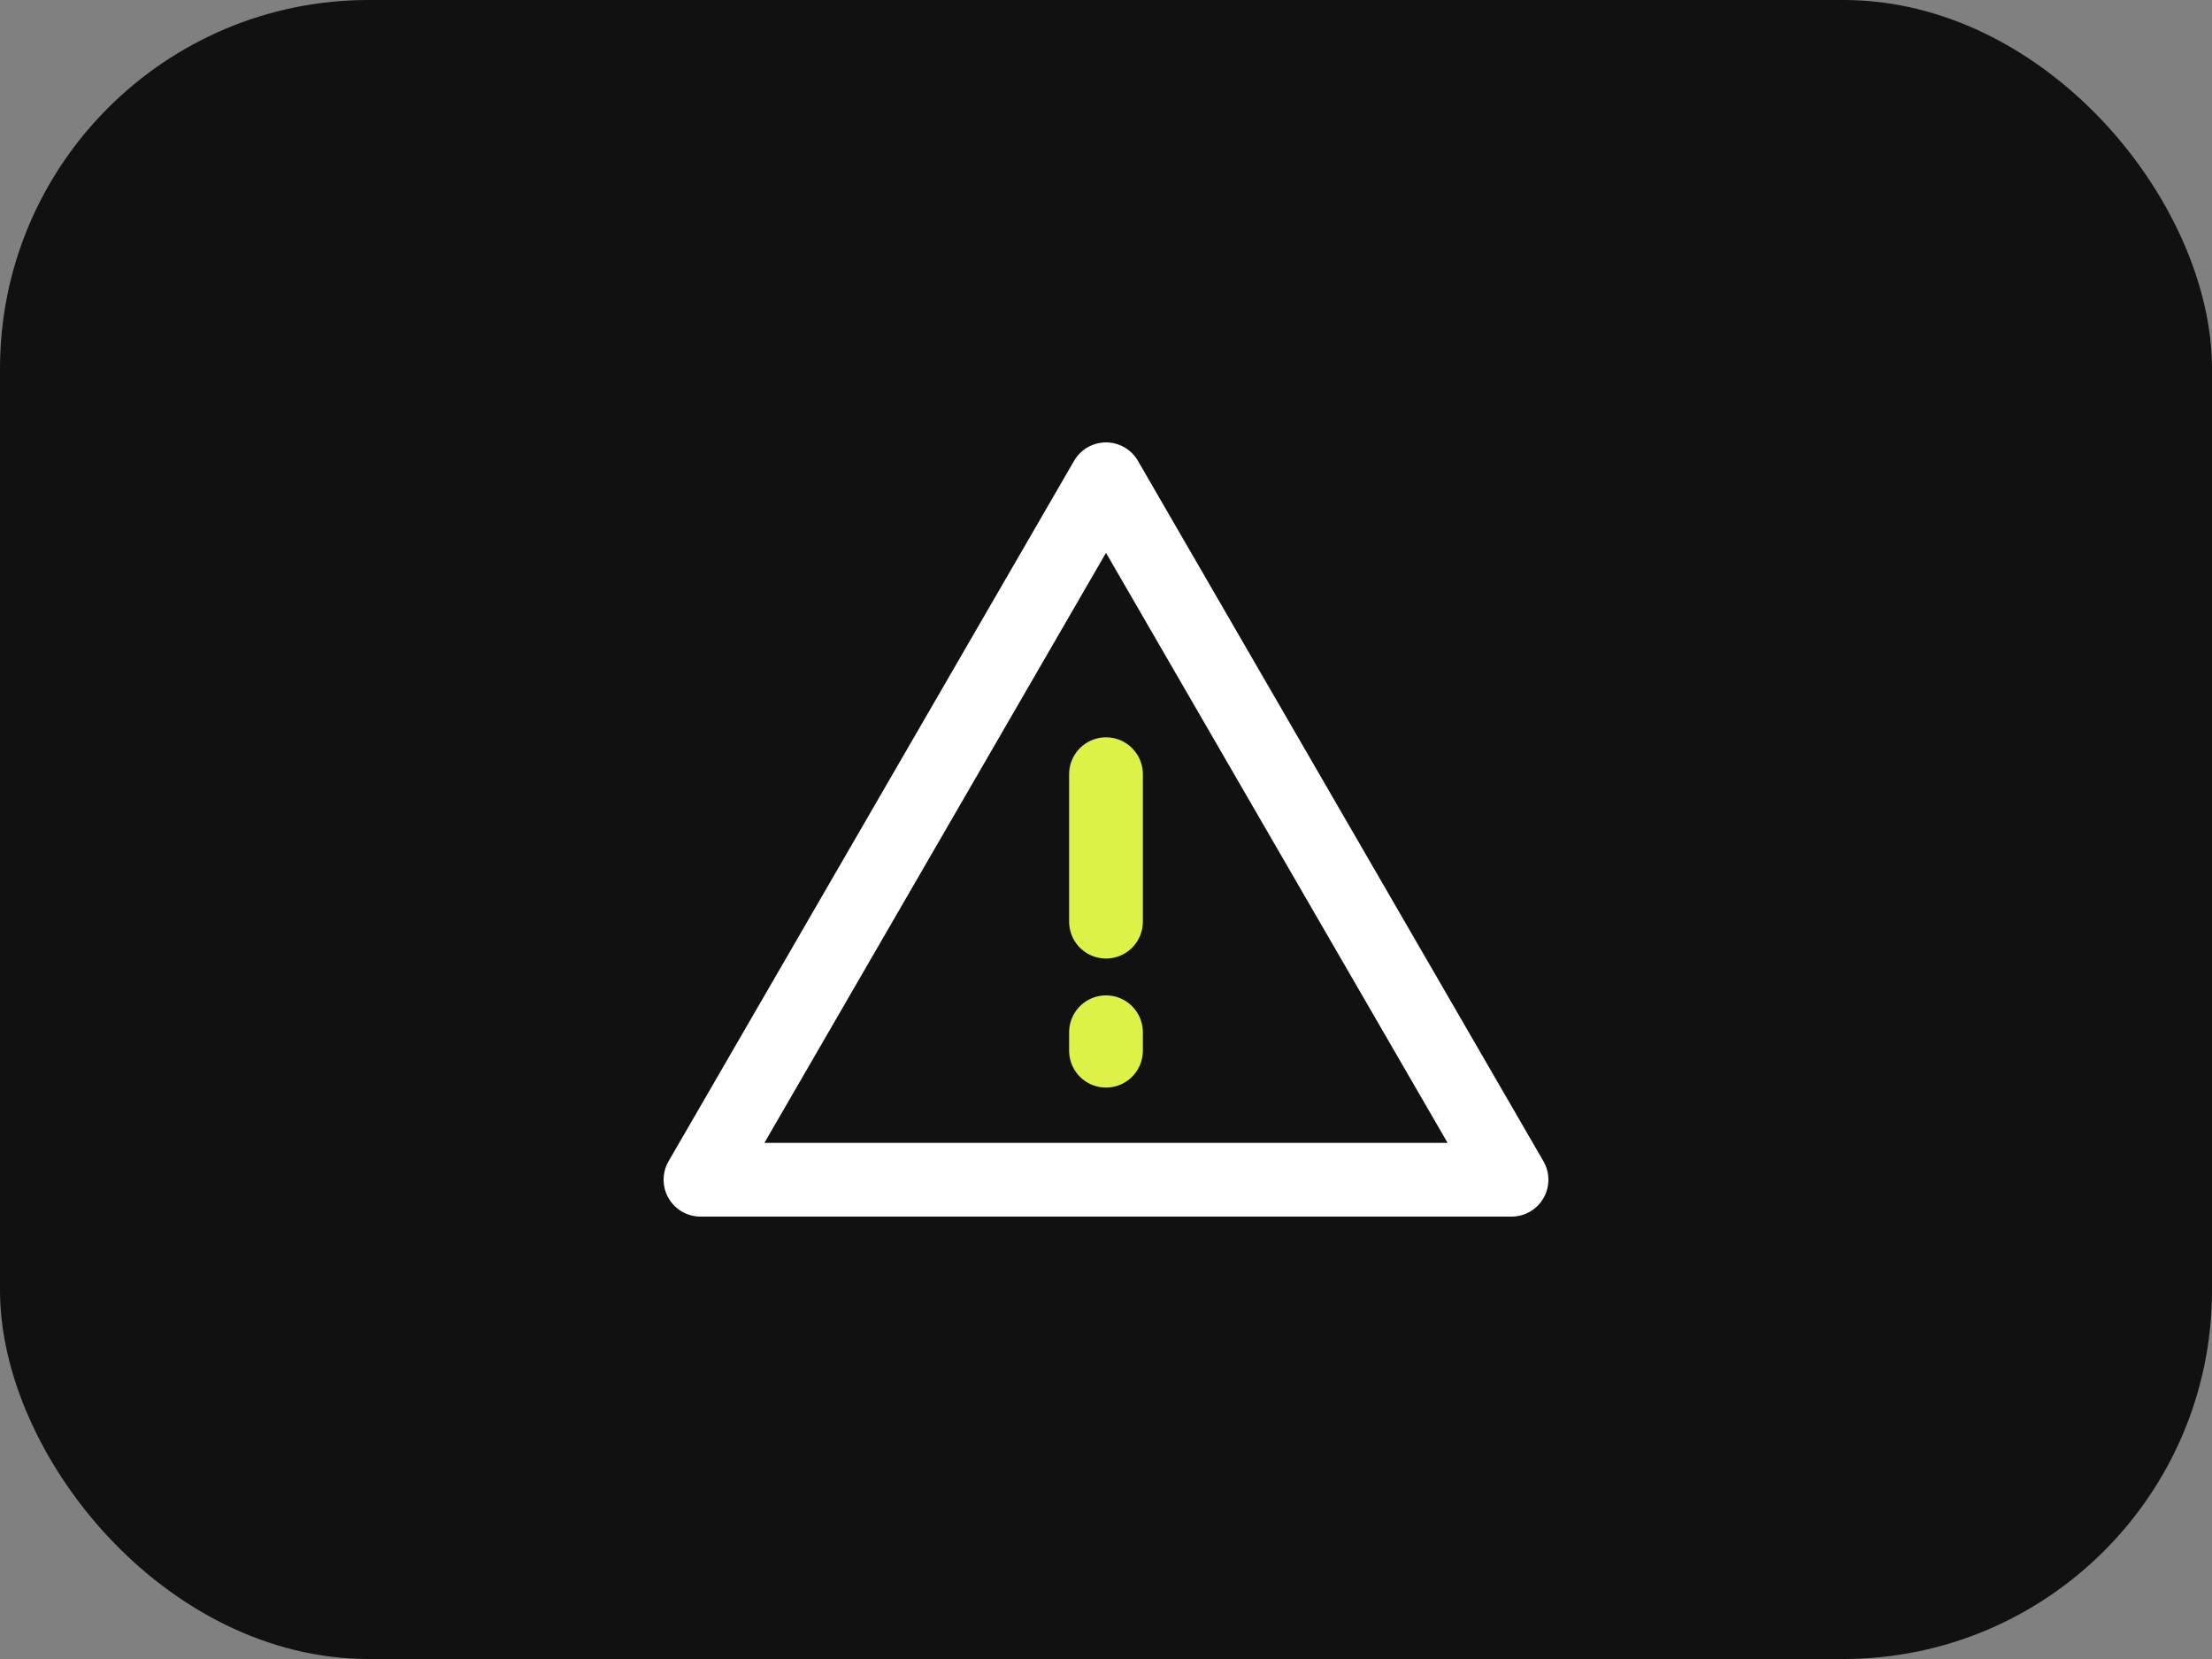
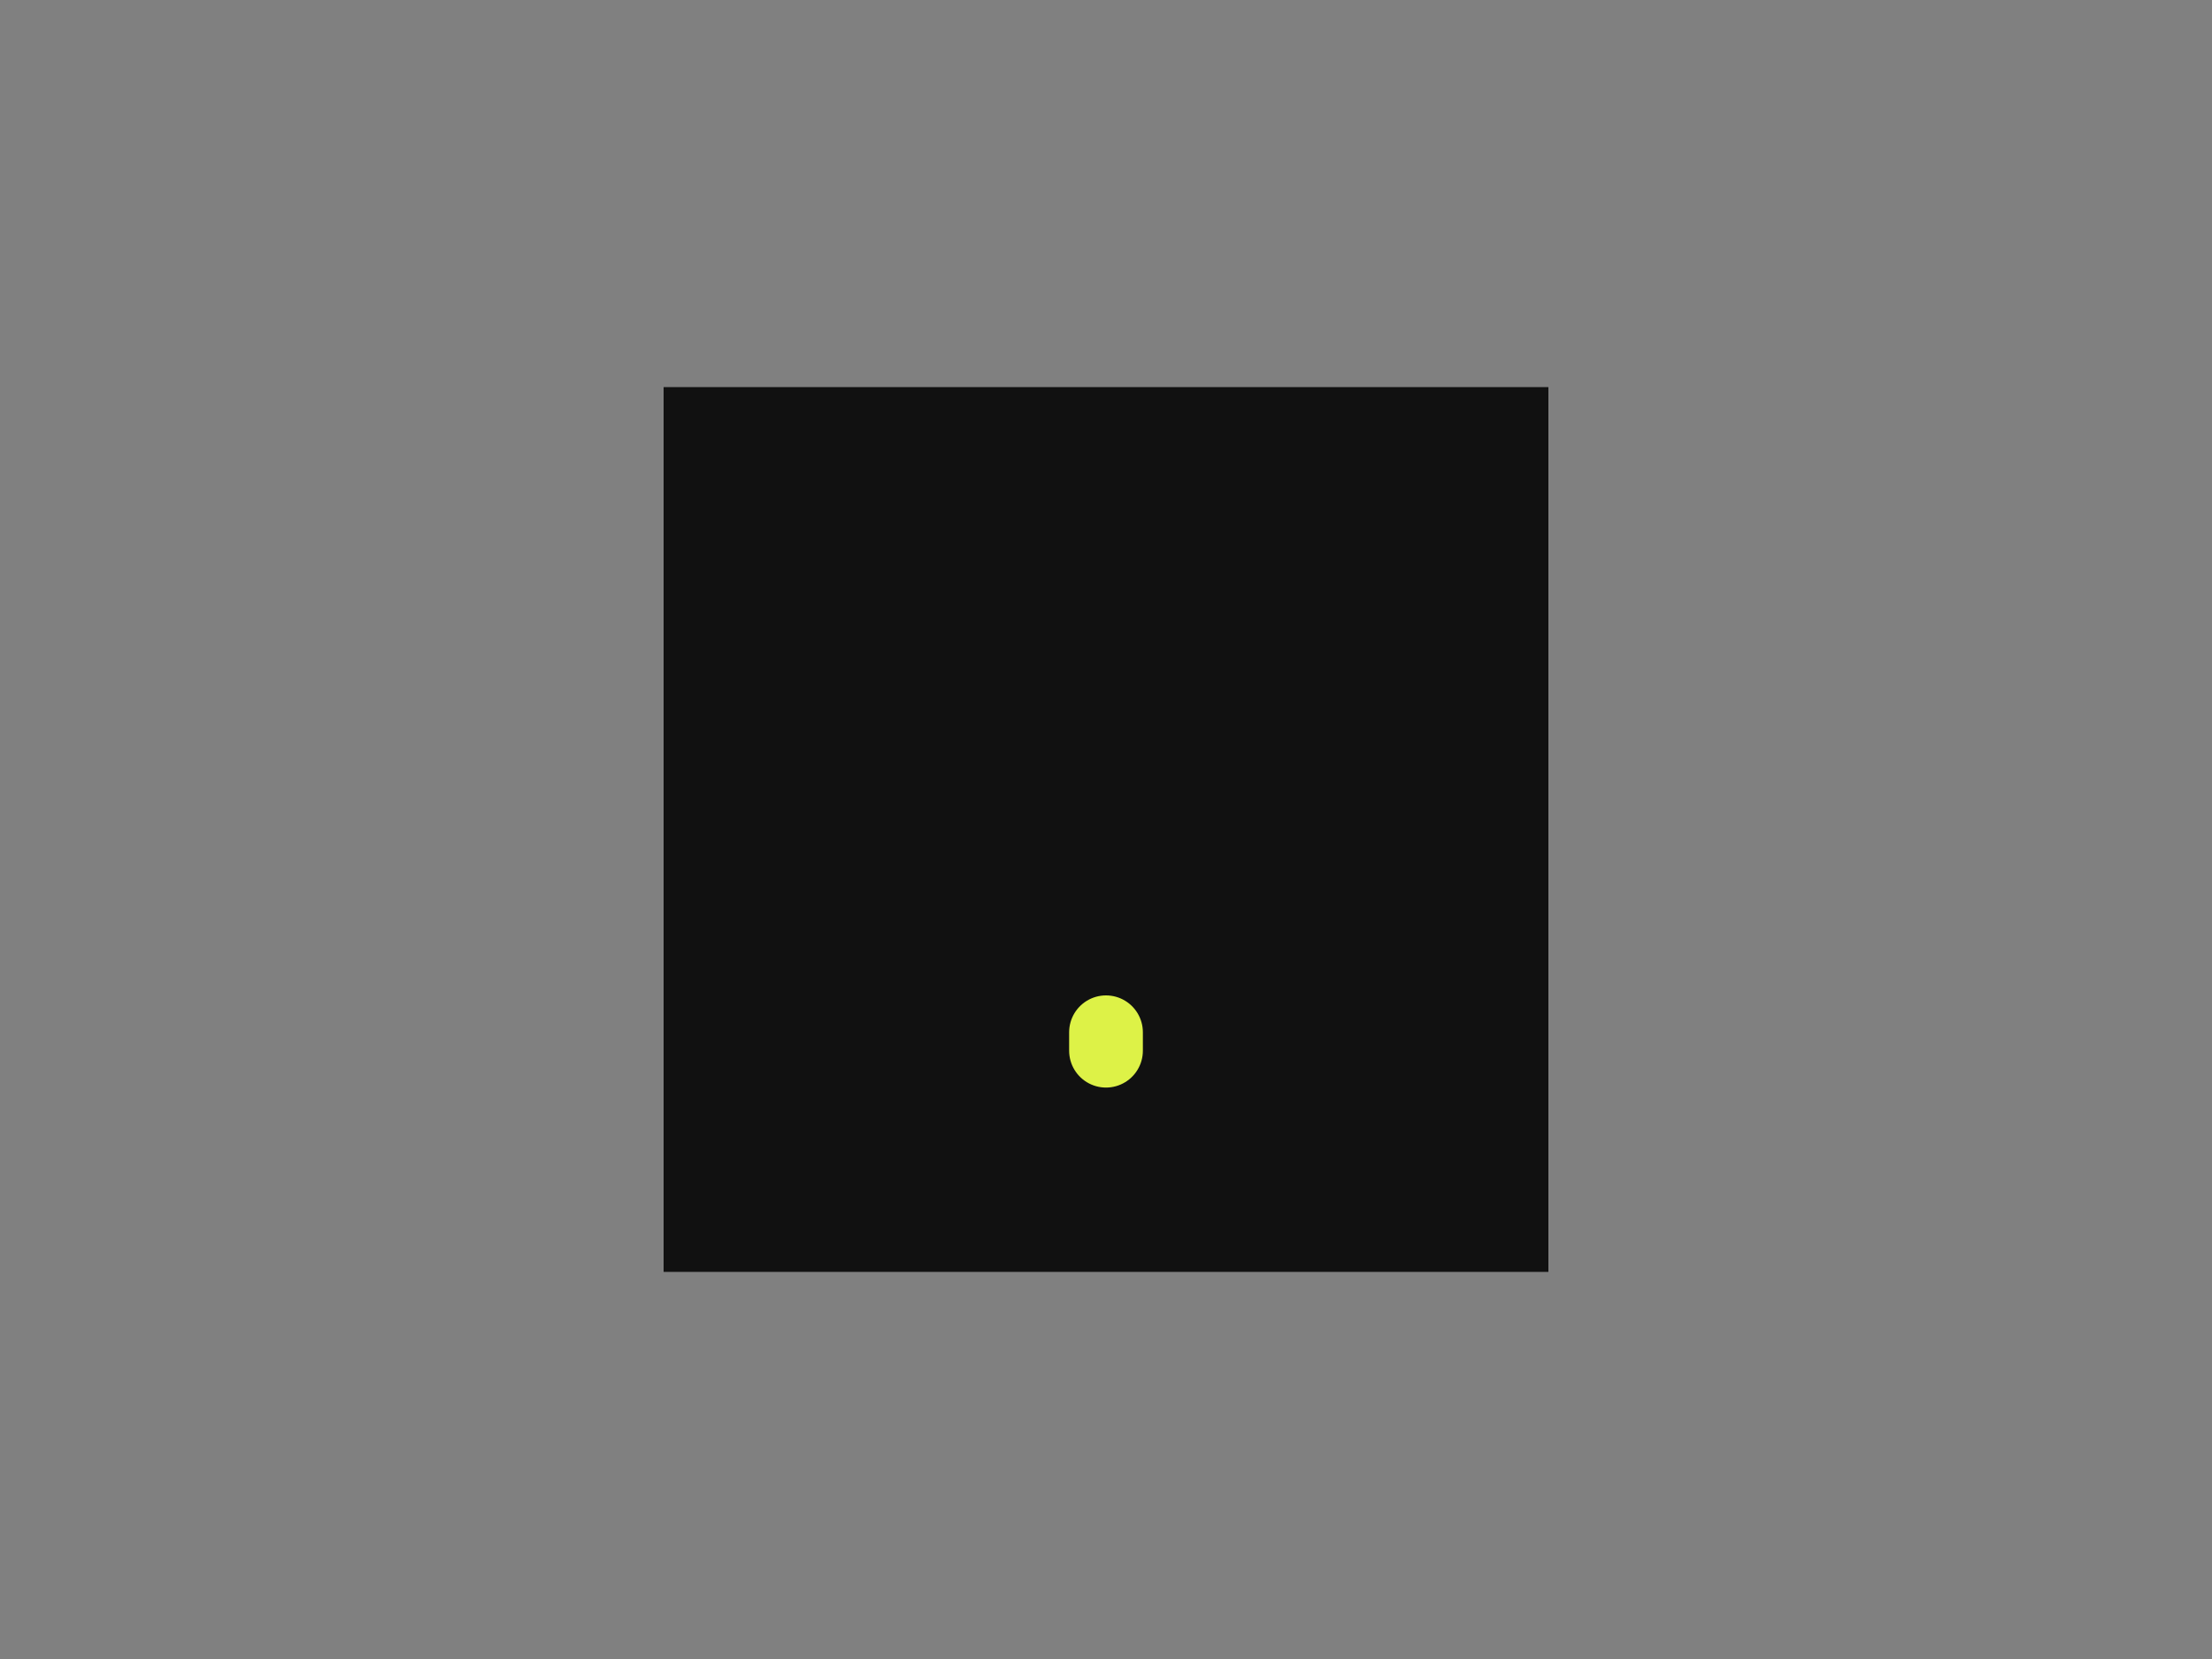
<svg xmlns="http://www.w3.org/2000/svg" width="120" height="90" viewBox="0 0 120 90" fill="none">
  <rect x="0" y="0" width="120" height="90" fill="#808080" stroke="none" />
-   <rect width="120" height="90" rx="20" fill="#111111" />
  <rect width="48" height="48" transform="translate(36 21)" fill="#111111" />
-   <path fill-rule="evenodd" clip-rule="evenodd" d="M60 26L38 64H82L60 26Z" fill="#111111" stroke="white" stroke-width="4" stroke-linejoin="round" />
  <path d="M60 56V57" stroke="#DDF247" stroke-width="4" stroke-linecap="round" />
-   <path d="M60 42V50" stroke="#DDF247" stroke-width="4" stroke-linecap="round" />
</svg>